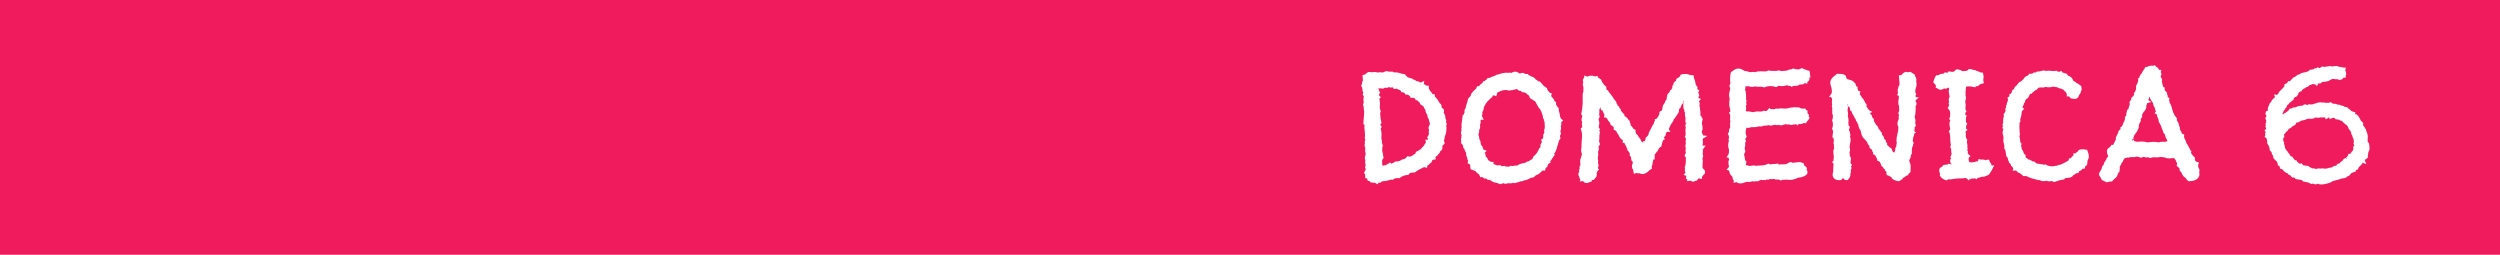
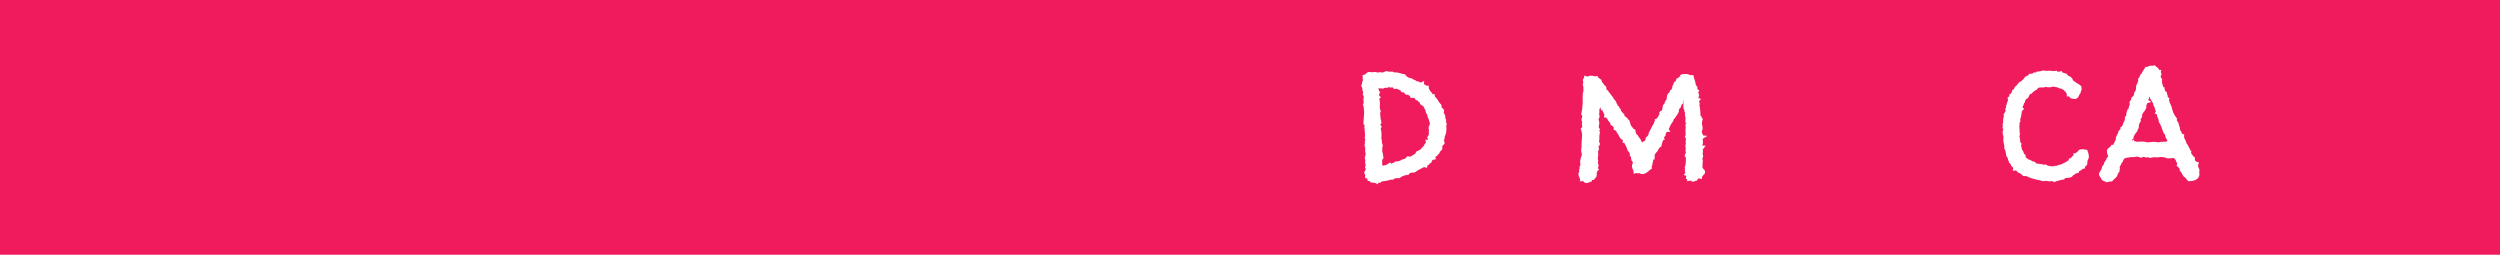
<svg xmlns="http://www.w3.org/2000/svg" id="Livello_2" viewBox="0 0 638 65">
  <defs>
    <style>      .cls-1 {        fill: #fff;      }      .cls-2 {        fill: #f01b5d;      }    </style>
  </defs>
  <g id="Livello_1-2" data-name="Livello_1">
    <g>
      <rect class="cls-2" width="638" height="65" />
      <path class="cls-1" d="M369.01,31.25l-.02-.08c.05-.12.08-.26.08-.42v-.19l-.12-.14s-.09-.13-.08-.3c.02-.35-.06-.68-.22-.97-.05-.11-.12-.23-.2-.37-.02-.03-.03-.05-.04-.05.07-.13.11-.28.11-.43,0-.25-.1-.47-.29-.62-.09-.07-.18-.12-.28-.17l-.05-.12c.02-.21-.01-.42-.09-.62l-.04-.11-.09-.08c-.22-.2-.4-.43-.52-.67-.17-.33-.39-.66-.73-1.02-.09-.07-.16-.14-.21-.21,0,0-.04-.05-.05-.18l-.09-.52-.43.09s-.03-.02-.05-.03c-.08-.19-.18-.35-.32-.5-.12-.13-.24-.25-.36-.38-.08-.22-.17-.4-.27-.52,0,0-.03-.07-.03-.28v-.5h-.5c-.11,0-.16-.02-.16,0-.11-.14-.29-.3-.6-.37l.1-.85-.83.42s-.03.02-.05.02c-.02,0-.05-.02-.09-.04-.4-.25-.7-.34-.9-.29,0,0-.02,0-.07-.03-.14-.15-.34-.26-.62-.36-.18-.06-.37-.16-.58-.31l-.11-.08h-.13c-.6-.07-1.06-.35-1.42-.85l-.13-.18-.22-.02c-.2-.02-.39-.06-.59-.12l-.67-.19c-.25-.07-.5-.12-.75-.14-.18-.02-.37-.02-.57,0-.22-.19-.5-.25-.78-.17-.02,0-.16.04-.68-.06-.06,0-.12,0-.18.02l-.15-.15-.28.08c-.2.06-.4.14-.61.24-.22.11-.43.07-.48.06-.21-.06-.41-.12-.82.02-.15,0-.28-.02-.39-.05-.34-.1-.69-.15-1.05-.02-.14,0-.28,0-.4-.03-.17-.03-.36-.04-.56-.04h-.12l-.11.05c-.32.16-.55.34-.71.56,0,0-.06.07-.26.1l-.41.07v.42c0,.18.01.35.04.53.02.12.03.24.03.36,0,.08-.02.16-.06.23-.13.23-.2.49-.2.77,0,.05,0,.1,0,.15l-.23.14.2.41c.09.19.14.37.15.56.01.34.1.65.22.88-.03.1-.06.22-.08.36l-.05.23.15.18c.1.12.12.18.12.18.01.05.02.11.01.14,0,.07-.02.14-.04.2-.04.13-.06.29-.06.49,0,.33.03.59.09.76,0,0,0,.09-.11.32l-.12.36.2.25c-.02.2,0,.48.05.76,0,.17.02.32.05.45.01.06.02.13.02.21,0,.47-.02.95-.07,1.41-.05.49-.09.99-.11,1.49v.29s.23.16.23.16c.04.03.06.04.06.13,0,.08,0,.15-.02.21-.04.17-.05.36-.01.49.03.36.06.69.1,1.01.03.29.05.59.05.89,0,.06,0,.09,0,.1-.04.13-.06.26-.06.42,0,.21.05.4.14.63-.13.18-.2.44-.09.72l-.07.37c-.07.35,0,.59.12.75l-.02.13c0,.14.02.25.05.36,0,.05,0,.17-.05.46,0,.19.04.38.12.55.02.05.03.1.03.15,0,.14-.03.28-.08.42-.09.25-.14.51-.14.77,0,.16.05.32.14.45-.04.11-.06.23-.06.36,0,.35.04.65.12.89,0,.03.03.14-.08.4l-.09.21.1.2c.03.06.07.12.12.21-.01.05-.04.12-.09.23-.11.22-.18.4-.24.53l-.12.3.23.23s.04.06.04.09l.04.99.46.04s.04.06.06.19l.15.49.41-.05.23.35.2.04c.26.06.51.09.76.09.12,0,.26.04.41.12l.5.28.16-.4h.52l.15-.17c.09-.11.24-.17.45-.21.32-.06.72-.03.92-.11.37-.06.67-.14.9-.24.07-.03.23-.08.58-.05l.23.02.16-.16c.06-.06.12-.1.17-.11.11-.03.22-.07.33-.12.16.02.33,0,.5-.05.08-.03.13-.01.16,0l.25.08.21-.16c.55-.42,1.18-.65,1.93-.72l.24-.02.13-.2c.12-.18.26-.29.44-.32.28-.05.56-.08.85-.08h.17l.14-.11c.21-.16.42-.31.66-.45.24-.14.47-.27.71-.39.06-.03.1-.05.12-.05.14-.03.28-.12.37-.22,0,0,.07-.05.29-.1.16-.04.23-.02.23-.02,0,0,0,0,0,0l.63.14.06-.56c.1-.04.21-.11.33-.19l.16-.13.04-.13c.13-.06.26-.14.39-.25l.14-.11.04-.18c.01-.06.03-.12.06-.17.05-.08.09-.15.14-.23.07-.05.11-.07.12-.07.02,0,.09-.03.24-.06l.52-.09-.11-.51s0-.03,0-.04c.03-.05.06-.09.08-.14.29-.13.54-.3.61-.59.07-.04.13-.08.18-.11.08-.06.21-.19.23-.42.07-.07.12-.14.15-.21l.06-.13c.23-.08.45-.3.45-.69s.03-.57.05-.64c0,0,.04-.1.3-.29l.21-.15v-.25c0-.1,0-.37-.18-.57.01-.03.03-.06.05-.11.15-.28.2-.58.16-.88.03-.06.07-.14.1-.22.07-.17.13-.34.19-.54.05-.19.1-.38.12-.56.01-.07.04-.23,0-.41.08-.19.06-.38.04-.47,0-.21,0-.41-.02-.59,0-.1.01-.21.06-.34l.06-.17-.06-.17c-.03-.08-.07-.16-.11-.23ZM364.67,33.09c-.05.32-.05.66-.02,1.01.02.25-.04.43-.21.6l-.24.35.21.34c-.05.11-.08.22-.11.33l-.54-.11.13.78s-.05.08-.2.24l-.11.16c-.12.28-.28.51-.47.68-.22.2-.42.43-.61.69-.13.02-.23.07-.3.12-.09.06-.17.12-.24.17l-.08.07-.28.05-.15.15c-.14.14-.23.31-.26.5-.13.06-.26.14-.38.22-.17.12-.33.23-.5.34-.13.08-.27.14-.41.18-.11.03-.24.02-.4-.03l-.29-.09-.42.42c-.06.06-.12.14-.18.22-.09.04-.18.07-.26.09-.2.04-.41.1-.68.21-.06.03-.16.09-.27.17-.04.03-.07.05-.09.06-.13.03-.33.08-.58.16-.21.06-.29.06-.28.07l-.22-.09-.21.12c-.14.08-.26.17-.36.25-.12.02-.24.07-.36.13-.09.05-.19.1-.29.14l-.2-.34-.43.26c-.12.07-.24.14-.37.21-.11.06-.23.14-.33.23h0c-.21,0-.4.03-.59.09-.06.02-.12.04-.18.06-.02-.02-.04-.05-.06-.07s-.05-.05-.09-.11c-.02-.25-.03-.45-.03-.62v-.72c.11-.08.22-.2.3-.39l.05-.13-.02-.14c-.03-.15-.07-.38-.14-.71,0-.24-.05-.46-.13-.66-.04-.08-.05-.19-.05-.33s0-.27.02-.41c0-.12,0-.23-.01-.34.15-.27.16-.59.03-.91-.07-.17-.11-.32-.11-.45v-.37c0-.18-.05-.35-.15-.5,0-.33.01-.65.04-.97.03-.43-.01-.88-.12-1.32l-.04-.11s-.02-.06-.04-.12c0-.02,0-.03-.01-.05.06-.09.12-.19.15-.3l.1-.29-.22-.22s-.04-.05-.07-.21c-.01-.07-.02-.13-.03-.19l.24-.15v-.28c0-.18-.04-.34-.11-.56l-.03-.16c-.02-.06-.03-.17-.05-.33l-.07-.65c-.02-.21-.04-.41-.05-.59,0-.1.02-.23.09-.37l.09-.2-.09-.2c-.16-.36-.22-.79-.16-1.26.06-.59.01-1.15-.15-1.68,0,0,0,0,0,0,.02-.02.04-.04.06-.06l.35-.35-.35-.35s-.04-.05-.06-.06c0-.11-.02-.22-.07-.33l.02-.03c.03-.06.06-.11.1-.17l.16-.24-.13-.26c-.05-.09-.1-.2-.16-.34-.05-.11-.09-.22-.12-.34-.01-.05-.02-.11-.03-.17.34.02.68,0,1.03.07l.15.03.14-.06c.18-.08.34-.15.44-.21,0,0,.03,0,.12.03l.18.03c.22,0,.45-.08.65-.21,0,0,.06,0,.19.07l.11.06h.13c.11,0,.21,0,.3-.03.03,0,.07,0,.11,0,.08,0,.15,0,.13-.01,0,0,.04.03.11.15l.19.3.34-.08c.21-.05.31-.04.34-.03.07.01.14.04.18.06.12.08.25.14.38.2.09.04.2.08.32.11.06.08.13.14.2.18l.05.31.38.04c.21.02.31.07.37.1.09.06.18.16.26.3l.11.18.21.04c.15.03.28.03.38,0,.12.08.23.15.35.2.03.06.07.11.12.16.06.06.12.1.21.15v.31h.91c.11.1.22.18.33.25l.08.31.32.06c.16.03.21.07.22.08.12.2.29.36.51.49.02.05.04.12.06.21l.03.13.1.1c.17.17.35.29.54.38.07.03.14.07.21.11.04.13.1.26.15.38.08.17.18.32.31.46.03.24.08.46.15.67.08.25.21.49.39.7,0,.16.03.31.06.46.05.22.14.41.29.58.04.25.1.5.19.74.08.2.12.41.12.62,0,0,0,.02-.03.07-.07.13-.13.25-.19.37-.08.17-.12.35-.12.52,0,.15.04.28.11.41Z" />
-       <path class="cls-1" d="M398.3,30.25c-.02-.09-.04-.19-.07-.29-.03-.08-.06-.16-.12-.24,0-.35-.06-.71-.18-1.06-.1-.29-.16-.58-.16-.87v-.26l-.21-.15c-.09-.06-.14-.13-.17-.21-.07-.2-.18-.38-.31-.54,0-.06.01-.13.02-.24l.03-.28-.22-.17c-.14-.11-.19-.21-.21-.17-.03-.23-.16-.46-.42-.76-.09-.09-.17-.17-.23-.25-.05-.05-.09-.11-.14-.17-.01-.06-.03-.11-.04-.16,0-.04.02-.08.03-.13l.13-.44-.44-.15s-.04-.02-.14-.11c-.1-.09-.2-.2-.29-.32-.1-.13-.19-.26-.27-.4-.05-.08-.06-.1-.06-.1v-.26l-.24-.15c-.29-.17-.54-.38-.76-.6-.23-.23-.45-.48-.66-.76l-.21-.25-.24.05c-.05-.03-.11-.06-.17-.08-.1-.12-.21-.21-.34-.28-.07-.03-.15-.08-.23-.13l-.27-.3c-.15-.15-.28-.26-.38-.32-.16-.11-.35-.14-.47-.15-.21-.17-.43-.29-.67-.34-.05-.01-.1-.08-.13-.12l-.15-.21h-.67c-.4-.37-.78-.31-.98-.22-.13.05-.28.08-.52.08-.06-.04-.11-.08-.17-.12-.08-.06-.17-.12-.29-.19-.37-.21-.96-.19-1.43.1-.12.07-.17.09-.16.11-.09-.07-.33-.19-.64-.05-.33-.06-.81-.04-1.26.02-.27.04-.52.09-.77.16-.21.06-.38.12-.52.19-.25.02-.48.08-.68.18-.16.08-.32.17-.5.28-.33.05-.63.16-.88.33-.12.09-.29.13-.51.13h-.27l-.15.22c-.05.07-.09.14-.13.21-.2.08-.35.19-.46.33,0,0-.04.04-.18.07l-.25.06-.1.24c-.07.18-.13.24-.12.24-.25.09-.52.32-.83.73,0,0-.04.02-.15.02h-.31l-.14.28c-.06.12-.11.23-.15.35,0,.01,0,.02-.01.03-.14.07-.27.19-.36.33l-.1.09c-.23.14-.38.3-.42.45,0,0-.04.07-.23.26l-.1.1-.03.14c-.08.38-.17.48-.18.49l-.62.68-.02.14c-.07.39-.17.77-.31,1.14-.14.38-.25.78-.3,1.18-.11.13-.19.25-.24.38-.07.18-.06.38.01.6-.01.02-.02.04-.04.05-.1.13-.19.34-.16.64-.01.03-.02.07-.04.1l-.21-.3-.26,1.88h0s-.06.5-.06.5c-.05.36-.05.72,0,1.08-.12.26-.08.49-.04.61,0,.03.02.06.02.09-.05.12-.09.19-.09.22-.04.1-.05.22-.05.48l.02.17.07.12s.03.05.06.2c-.06.16-.08.3-.06.44,0,.03.01.07.02.11-.05.1-.08.2-.09.31-.01.12-.02.25-.02.4l.03.34.11.05-.19.32.28.28c.21.21.32.47.34.79v.19s.15.13.15.13c.05.05.09.1.12.14.02.03.04.06.06.09,0,.31.12.5.23.62.03.03.08.09.11.13,0,.02.04.13.06.45.01.33.11.67.28,1.02,0,.16.04.29.08.42.04.12.09.22.16.38,0,0,0,.04-.03.14l-.14.42.41.19c.08.04.13.06.16.08.03.13.08.27.16.43-.03.21-.01.42.04.62l.07.24.24.09c.19.07.38.15.57.22.13.05.26.11.4.16.09.16.2.29.33.38l.33.26c.09.07.17.15.25.23.04.04.1.13.17.31l.15.39.41-.07s.05,0,.07-.01c.11.1.25.2.42.31l.18.12.21-.05s.08-.02.11-.03c.04.01.08.03.13.05.1.19.33.39.79.33.07.04.15.06.22.08.25.22.53.38.85.5.3.11.62.18.94.22.11.07.22.12.33.16.13.04.27.08.41.11l.18.04.16-.09c.27-.15.35-.18.42-.16.13.06.3.11.57.14l.15.02.14-.07c.09-.05.18-.07.28-.08.14,0,.27-.01.41,0,.18.01.37.01.56,0,.16-.01.33-.06.51-.13.08.04.14.07.21.08.17.04.32.01.84-.2.23-.03.38-.07.5-.13.06-.03.12-.07.19-.12.04,0,.08,0,.12,0h.36l.11-.05c.2-.1.41-.17.63-.22.3-.06.6-.16.91-.31.22-.12.41-.22.57-.31.07-.04.21-.08.45-.08h.18l.61-.51c.1-.09.21-.14.39-.19.26-.1.52-.28.77-.52l.46-.46c.07-.03.13-.07.2-.11.04,0,.08,0,.13.01l.43.04.1-.42c.05-.2.09-.3.11-.33,0,0,.03-.03.12-.07l.26-.11.04-.28c.02-.12.04-.17.04-.17.07-.09.12-.2.16-.33l.62-.4-.15-.29c.21-.19.38-.42.51-.68.12-.23.26-.45.42-.65l.27-.35-.23-.23s.02-.01.03-.02l.15-.15c.22-.35.4-.74.53-1.14l.03-.15s0-.06.05-.21l.35-1.13c.05-.17.09-.33.12-.47.06-.1.12-.19.16-.28.01-.03.05-.09.11-.18l.15-.2-.06-.24c-.06-.23-.08-.34-.09-.41.13-.13.21-.32.25-.61l.02-.17-.09-.15c-.07-.12-.07-.17-.07-.17,0-.09.03-.17.06-.25.07-.17.11-.35.13-.55.01-.17-.01-.35-.08-.55.09-.17.14-.33.15-.48.01-.14,0-.31-.03-.51.03-.05.06-.08.09-.11l.4-.4-.44-.35c-.12-.09-.16-.14-.17-.15ZM394.07,33.41c.06.31.04.41.04.41,0,0-.02.11-.2.4l-.07.12v.14c0,.26,0,.51-.02.73,0,.08-.12.17-.2.22l-.34.22.15.38c.04.11.06.18.07.22-.1.14-.2.33-.32.58l-.06.12v.13c.03.17.02.36-.03.58l-.26.14-.08.2c-.14.34-.3.66-.49.95-.18.28-.47.6-.86.94l-.09.08-.04.11c-.05.12-.1.23-.14.33-.03.06-.06.13-.08.19l-.39.19c-.17.09-.34.2-.49.33-.37.07-.67.21-.91.42l-.99.21c-.42.09-.78.26-1.09.51-.17,0-.36-.01-.54,0-.22.01-.42.06-.62.14-.48-.2-.79,0-.94.16h-.06c-.12-.04-.25-.06-.38-.06-.17,0-.31.01-.43.03,0,0,0,0,0,0l-.15-.18h-.23c-.19,0-.35.02-.49.05-.05.01-.1.03-.15.04-.02-.02-.05-.06-.09-.1l-.19-.22-.29.05c-.32.06-.57.05-.74-.02-.19-.08-.45-.18-.76-.3l.05-.54h-.55s-.1,0-.16,0h0c-.2-.21-.4-.3-.56-.33-.09-.09-.15-.19-.18-.29-.06-.21-.2-.49-.54-.72-.02-.21-.06-.43-.12-.64l-.07-.22-.14-.07.56-.56-.73-.27s-.09-.03-.12-.05c0-.16-.08-.31-.16-.43,0-.2-.08-.39-.23-.54-.07-.07-.13-.14-.21-.24,0,0-.08-.1-.09-.42-.02-.4-.14-.76-.38-1.09,0-.03,0-.07,0-.1.02-.19,0-.39-.07-.54-.05-.16-.09-.28-.13-.37,0-.03,0-.09.02-.17.08-.16.14-.37.17-.64v-.06s0-.06,0-.06c-.03-.26,0-.45.12-.59l.11-.14v-.17c0-.16,0-.32.02-.49.01-.16,0-.31-.02-.46,0-.02.01-.03.02-.05l.14-.14v-.21c0-.16-.02-.3-.05-.43.06-.09.1-.18.12-.26h.72l-.37-.73c-.1-.2-.12-.27-.13-.24.02-.05.04-.1.07-.16.09-.19.1-.42.06-.79.02-.06.05-.12.09-.17.17-.27.26-.55.28-.85,0-.12.02-.23.04-.34.11-.1.19-.24.24-.39.1-.15.16-.3.2-.44.08-.09.15-.17.21-.23.11-.11.21-.25.29-.43.25-.13.45-.31.6-.53.09-.13.21-.24.37-.33l.16-.09.14-.34c.11-.06.21-.12.28-.2h0s.08.03.13.05l.53.22.15-.55c.09-.31.15-.41.18-.47.06-.03.13-.05.21-.06.15-.03.3-.11.44-.23.23,0,.44-.08.64-.22.17,0,.34,0,.5-.04.22-.05.47-.07.64,0,.29.12.63.18,1,.01.19.04.35.02.47-.02.1-.03.19-.07.28-.12.27.02.49-.05.64-.15.04,0,.08.01.12.02,0,0,.1.04.32.26l.13.09c.19.1.38.13.53.11.08.1.18.19.31.27l.3.13.21-.09c.16.14.35.23.58.28.02.01.04.03.05.04l.12.17c.11.11.23.19.38.26.08.17.19.32.33.46v.21l.15.15c.15.15.35.26.59.34.09.12.21.22.36.29.08.04.16.08.25.12.04.07.09.13.13.18.04.04.07.1.13.21.04.06.11.2.2.41.07.15.15.31.28.43.05.19.15.36.29.5.1.1.21.22.34.37.02.06.03.12.05.17.03.11.09.24.21.35.06.29.15.56.26.81.1.21.14.43.14.68v.15l.08.12c.05.08.11.15.16.22l-.02.14c0,.2.07.38.19.51,0,.34.02.72.06,1.15.03.34,0,.62-.12.83l-.07.15.03.16ZM398.3,30.26s0,0,0,0h0s0,0,0,0Z" />
      <path class="cls-1" d="M435.57,34.67l-.99-.12c.03-.2-.05-.42-.27-.58.03-.09.04-.18.04-.28,0-.08-.01-.16-.04-.26.07-.08.12-.18.16-.29l.03-.13c.03-.42-.02-.85-.13-1.26-.07-.27-.06-.56.04-.89l.19-.64h-.32c.03-.11.02-.24-.02-.36l-.05-.17-.25-.17c0-.28,0-.55-.02-.83-.01-.32-.06-.72-.13-1.13,0-.18-.04-.37-.11-.56-.02-.05-.04-.09-.04-.09.02-.05.04-.09.05-.12l.05-.11v-.12c0-.26-.06-.51-.18-.73,0,0,.01,0,.02-.01l.5-.57-.62-.21c0-.09-.02-.17-.04-.25l.22-.32-.05-.21c-.06-.23-.14-.45-.21-.73l.26-.49-.42-.2c-.02-.07-.05-.13-.08-.2l.04-.43-.14-.16c-.29-.34-.32-.5-.33-.55-.03-.25-.09-.57-.21-.99-.05-.16-.11-.32-.18-.48-.04-.1-.08-.23-.09-.39l-.05-.44h-.44c-.27,0-.5-.05-.7-.14-.35-.17-.73-.22-1.05-.16h-.35c-.17,0-.35.04-.54.11l-.32.12v.37c-.28.08-.44.24-.53.39-.01.02-.06.05-.12.06l-.25.06-.1.24c-.03.07-.08.19-.09.34-.08.05-.14.11-.2.18-.03.03-.08.08-.17.14l-.12.07-.06.13c-.09.18-.11.34-.1.46-.02.03-.05.06-.1.11l-.11.11-.03.15c-.03.14-.05.25-.06.34,0,.06-.01.13-.01.2-.12.13-.2.28-.23.44l-.3.07-.07.3c-.03.12-.07.21-.13.26-.16.15-.32.32-.46.53l-.14.28.06.14c-.06.09-.11.2-.14.31v.12c-.01.12,0,.23.04.31-.16.18-.29.38-.39.58-.11.22-.22.47-.3.71-.14.08-.29.24-.36.58-.02.25-.06.5-.12.75-.03.15-.09.28-.17.42-.24,0-.38.13-.44.19-.09.1-.18.28-.13.54v.15c-.07.08-.12.17-.17.25-.06.11-.1.22-.11.33-.16.13-.27.3-.35.5,0,.01-.01.04-.11.06l-.45.14.05.42c-.12.11-.25.3-.25.61-.24.33-.44.68-.6,1.05-.17.38-.4.83-.68,1.33l-.06.1v.12c-.02.34-.21.64-.59.92l-.18.13-.02.22c-.02.21-.07.4-.14.56-.01.03-.04.08-.19.11l-.38.11-.03.29-.26-.22c-.09-.08-.11-.13-.11-.16-.05-.23-.16-.44-.29-.61-.17-.22-.3-.38-.33-.41-.05-.07-.09-.14-.13-.22-.07-.17-.16-.29-.25-.39-.08-.08-.17-.14-.28-.19,0-.18-.05-.37-.17-.54-.05-.08-.05-.12-.04-.14l.05-.37-.34-.16c-.17-.08-.29-.18-.36-.32-.13-.25-.3-.46-.51-.63-.08-.37-.2-.76-.35-1.18l-.1-.24-.2-.07c-.06-.16-.16-.3-.3-.44-.2-.2-.43-.38-.68-.52-.03-.02-.04-.02-.03-.12l.02-.24-.35-.35c-.09-.08-.17-.18-.26-.29-.1-.13-.2-.24-.29-.35h-.01c0-.27-.06-.56-.37-.66-.02-.09-.04-.17-.06-.24l-.06-.23-.24-.08s-.03-.02-.12-.09v-.1c-.01-.2-.12-.34-.26-.47,0-.16-.04-.32-.13-.44-.09-.16-.21-.29-.34-.41l-.07-.14c-.07-.1-.16-.19-.26-.25-.02-.17-.08-.39-.28-.51-.02-.02-.05-.05-.08-.09-.09-.11-.2-.26-.32-.46-.15-.23-.3-.41-.49-.57-.02-.09-.06-.19-.13-.3l-.07-.08c-.09-.09-.19-.14-.27-.18-.02-.03-.05-.07-.1-.13-.06-.09-.06-.13-.06-.14-.01-.08-.01-.18-.01-.31v-.21l-.15-.15c-.1-.09-.21-.17-.26-.17-.13-.21-.31-.46-.54-.73-.15-.18-.24-.36-.28-.54l-.04-.21-.18-.12c-.07-.05-.22-.15-.44-.32-.15-.11-.22-.18-.22-.16l-.13-.38-.43.09c-.15.03-.28.03-.39-.01-.55-.21-1.21-.19-1.73.08-.05.03-.08.04-.17-.01l-.63-.26-.11.65s-.06.06-.09.08c-.1.1-.22.3-.18.62,0,.09.04.23.09.42-.05.13-.08.25-.1.37-.02.17,0,.34.03.49.03.13.08.25.11.3,0,0,.01.07,0,.27v.05s0,.06,0,.06c.01.12.01.17.01.18-.07.17-.06.35.02.54-.01.02-.03.05-.04.07-.1.2-.15.37-.14.46-.05.45-.07.91-.04,1.37.02.41.02.82,0,1.22-.05.86-.16,1.71-.33,2.53l-.09.24.25.19c0,.1.03.2.06.3-.1.32-.17.63-.19.92v.08s.01.08.01.08c.04.15.1.29.17.39-.1.25-.12.52-.06.79.04.19.06.37.07.45,0,.02,0,.04,0,.06-.05.04-.11.1-.18.17l-.22.22.1.29c.2.58.29,1.13.25,1.64-.04.58-.08,1.19-.13,1.87v.58c0,.17-.01.34-.03.51l-.02.14c-.08.19-.08.44,0,.93.03.13.08.25.13.44,0,.28-.06.56-.18.84-.17.41-.26.82-.26,1.24,0,.12.03.24.08.35,0,0,0,.02-.01.03l-.03.18c0,.1.01.2.03.31-.02.04-.05.1-.13.21l-.09.13v.16c0,.12.01.23.04.33-.17.2-.18.43-.13.6.01.04.02.09.02.14,0,.04,0,.12-.08.22-.28.41-.09.92.12,1.3.01.15.06.35.21.5l.03.03-.16.49.76-.07s.04,0,.06,0c.03,0,.05,0,.05,0,.2.31.52.49.88.49.24,0,.47-.07.7-.21.08-.05.16-.08.22-.1l.38-.07.03-.38s0-.01,0-.02c.07,0,.15,0,.24,0h.21l.15-.15c.17-.17.33-.37.49-.59.19-.28.23-.6.13-.91.06-.13.11-.27.15-.42.03-.11.08-.21.16-.31l.34-.3-.33-.32c.09-.23.14-.44.18-.7,0-.21-.05-.41-.14-.56,0,0-.02-.09.02-.36.04-.22.03-.43-.03-.65-.03-.11-.04-.22-.04-.28.02-.25.06-.5.1-.75.05-.29.03-.58-.06-.88l.08-.18c.2-.37.21-.76.04-1.12,0,0,.02-.1.21-.29l.11-.17c.1-.26.05-.46,0-.57-.04-.08-.1-.15-.17-.21,0-.03,0-.07.02-.1.03-.15.05-.3.04-.4.03-.22.04-.46.02-.72-.01-.19,0-.37.02-.54l.09-.38.03-.16c0-.23-.06-.45-.16-.61l.22-.32-.26-.29c-.06-.07-.12-.18-.07-.42.08-.38.12-.73.12-1.03,0-.15-.04-.3-.11-.45-.02-.04-.04-.09-.06-.25.01-.07.01-.15,0-.22.12-.11.24-.3.24-.6v-.24l-.12-.1s0-.12.02-.24c.07-.4.08-.8.03-1.13,0-.03.01-.07.04-.11.11-.18.17-.37.18-.57,0,0,.02,0,.02,0l.23.77.32.05c.03.11.07.22.11.32.04.1.1.19.18.28.03.22.12.4.23.48,0,0,0,.04-.01.15l-.12.6h.49s.09.07.14.12c.09.08.16.14.2.18.13.34.32.63.58.88.14.14.23.29.26.48l.04.23.58.35s.07.05.1.08c.03.15.09.26.15.35,0,0,0,0,0,.01l-.1.39.36.18c.16.08.29.17.39.26.02.01.06.06.08.21l.02.17.12.12c.15.15.27.32.34.49.11.27.26.53.42.75.17.24.39.41.65.51,0,.03,0,.07,0,.13l-.03.62.41-.06c.03.06.05.12.08.18s.08.17.17.33c.08.15.17.32.25.49.08.17.15.34.21.5.04.1.06.17.06.17v.21l.15.15c.17.17.3.34.4.52.08.14.1.3.09.5l-.02.28.23.17s.08.08.09.17c.02.23.05.44.08.64l.03.19.15.13c.08.06.13.14.16.24.04.12.05.23.05.36-.14.16-.21.37-.21.54-.04.38.04.72.21,1.02.09.15.14.31.16.49l.1.66.61-.24c.28.1.57.14.82.06.29.18.58.25.87.22.29-.03.58-.13.85-.29.25-.14.48-.33.69-.54.16-.16.32-.29.49-.39l.31-.19-.09-.35c-.02-.08,0-.2.08-.35.14-.3.17-.56.14-.77.08-.13.13-.29.15-.51,0-.11.01-.2.01-.29,0,0,0-.01.01-.02h.36v-.5c0-.16,0-.35.02-.55,0-.12.03-.23.06-.33l.31-.31.04-.11c.02-.05.03-.1.04-.15.02,0,.04-.02.06-.03l.2-.09.07-.21s.08-.19.33-.56c.19-.28.29-.35.29-.35h0l.3-.1.04-.31c.02-.18.06-.24.06-.24.12-.18.14-.4.12-.6.18-.2.24-.41.26-.58l.41-.09-.21-.52s.02-.06.03-.1c.21-.14.36-.35.41-.61.02-.12.04-.24.03-.35.04-.04.07-.08.1-.12l.15-.22s.03-.05.05-.07l.86.05-.43-.75c.12-.14.25-.36.28-.66.13-.11.2-.25.24-.39.01-.05.02-.1.03-.14.11-.1.22-.23.33-.4.16-.25.26-.44.31-.55.05-.1.08-.21.09-.34.15-.1.3-.27.51-.62.02-.04.06-.1.13-.2l.27-.38c.12-.16.21-.31.28-.46.1-.2.15-.36.15-.52,0-.08,0-.16-.03-.19l.13-.33c.15-.07.26-.19.37-.41l.17-.57c.17-.13.3-.28.39-.46l.08-.16-.04-.17c-.02-.1-.02-.16-.03-.16.04-.07.07-.14.09-.22.05.24.06.48.01.74-.07.43-.06.86.03,1.32.06.24.13.41.22.53,0,.03,0,.08,0,.16l-.02.18.1.15c.04.05.07.1.11.15-.1.35-.08.7.05,1.03.04.1.09.35,0,.9-.05.25,0,.49.12.7l.42-.27-.41.37c-.06.13-.1.27-.11.43-.03.19,0,.37.09.53,0,.04-.02.12-.05.25-.06.33-.06.71,0,1.19.05.41-.01.59-.05.67l-.17.36.27.27c.02.08.03.16.03.25,0,.09,0,.18-.03.27-.03.15-.05.31-.05.47,0,.13.02.26.06.38,0,.01.01.04,0,.1-.07.13-.1.28-.11.43-.03.21,0,.43.09.63,0,0,.02.11-.05.46-.04.26,0,.52.09.75.01.03.02.06.02.08-.17.11-.3.31-.3.62v.27l.22.15s.03.02.04.03v.95c0,.32-.04.69-.12,1.18-.13.15-.22.38-.08.76-.04.1-.05.2-.05.24-.04.28.01.56.14.83l-.46.53.67.25c0,.09,0,.18-.02.27l-.06.57h.36l-.09.53.71-.13c.08-.01.14-.02.17-.02.16.13.37.21.65.25l.17.02.15-.08c.12-.07.29-.13.48-.17l.2-.04.12-.17c.13-.19.21-.31.26-.37.04.02.18,0,.38.03l.54.13v-.57c.05-.06.1-.12.15-.17.1-.1.18-.21.24-.33.01-.02.02-.04.03-.07.11-.04.2-.11.26-.21.05-.08.13-.23.09-.44.02-.21-.04-.49-.39-.79h0c-.18-.16-.21-.23-.21-.23l-.04-.1h.02c-.01-.13-.02-.26-.02-.41s0-.29.02-.42c.01-.17.02-.28.02-.34,0-.05,0-.11.01-.17.02-.11.02-.21.02-.24.04-.27,0-.52-.12-.75.09-.1.15-.22.18-.35.04-.18.04-.36,0-.54-.03-.1-.06-.2-.1-.31,0-.01,0-.03-.01-.04.08-.16.1-.37.1-.68,0-.13-.03-.24-.09-.34.07-.08.14-.16.21-.25l.56-.77-.82-.02s0-.03-.01-.04c.16-.41.19-.87.08-1.36.05-.11.07-.24.06-.39l1.11-.67Z" />
-       <path class="cls-1" d="M461.98,19.24c-.04-.11-.06-.22-.07-.33-.01-.16-.03-.32-.06-.48l-.06-.37-.37-.05c-.15-.02-.2-.05-.22-.07-.16-.12-.35-.18-.59-.19-.1-.09-.22-.15-.35-.19-.07-.02-.14-.04-.2-.07l-.24-.12-.23.13c-.27.15-.53.24-.83.21-.33,0-.65-.07-.94-.17l-.23-.08-.21.13c-.12.08-.28.12-.46.13-.37.02-.63.14-.81.28-.23,0-.47.04-.72.08-.25.04-.5.06-.82.06-.35-.2-.86-.16-1.25-.04-.01,0-.15.04-.65-.02h-.67c-.19,0-.37-.02-.56-.06l-.17-.04-.16.08c-.11.05-.21.11-.37.17-.46,0-.94-.01-1.42-.04-.49-.02-.97.06-1.42.24-.21-.09-.44-.11-.67-.06-.37.07-.74.08-1.05-.07-.28-.13-.59-.18-.92-.16-.03-.02-.06-.04-.11-.08-.16-.12-.34-.22-.53-.31-.19-.09-.36-.15-.52-.2-.2-.05-.43-.06-.67-.04-.16,0-.34.06-.64.2-.31.15-.49.28-.57.41-.17.06-.3.14-.4.25l-.11.11-.03.16c-.08.44-.13.91-.16,1.4-.02.43,0,.84.1,1.24-.13.19-.22.4-.24.62l-.02.16.07.14c.13.25.15.5.06.78-.15.46-.23.9-.23,1.33,0,.2.03.41.1.6.03.1.05.2.05.29,0,.13-.01.27-.04.39-.04.2-.07.42-.07.65,0,.08.01.15.03.23l-.03.18c0,.19.03.41.09.65l.15.64c.04.18.05.33.03.54l-.36.29.25.38c.05.08.08.16.08.26.01.17.01.33,0,.49-.01.2-.02.39-.02.59,0,.18.03.35.09.51-.11.3-.14.61-.09.94.03.21.05.41.04.59-.2.26-.31.58-.31.92,0,.18-.04.31-.12.42l-.2.27.17.29s.07.14.1.33c.03.17.05.31.06.4-.07.1-.19.35-.05.69,0,.16-.03.31-.07.46-.07.26-.11.55-.11.84,0,.26.05.52.14.77.05.14.08.28.08.42,0,.19-.01.41-.04.66-.02.25-.08.36-.1.4l-.52.78h.51c.02.17.08.32.18.44,0,.06-.02.12-.04.17-.09.2-.14.41-.14.63,0,.28.04.61.12.97.05.21-.02.28-.05.31l-.58.63.63.16c.01.11.05.24.13.37l.05.08c0,.12.04.26.11.44.11.21.26.4.45.55.07.06.13.14.17.24l.03.12c0,.19.04.37.13.54l.09.13s.06.06.1.09l-.1.6.71-.14c.07-.01.15-.02.18,0,.24.2.52.3.84.3.45,0,.87-.1,1.26-.29.23-.12.56-.14,1.07-.08.22,0,.44-.05.63-.15.05-.03.11-.04.25-.03.29.1.63.07.8-.06.14.08.35.13.66.01l.13-.08c.08-.06.16-.11.24-.14.08-.03.15-.06.23-.09.17.05.36.07.57.05.22-.03.35-.01.42,0l.2.03.17-.12s.07-.05.1-.07c.13.05.26.05.39.05h.14l.12-.08c.1-.06.26-.08.48-.06.3.03.57.02.82-.04.26.23.68.16.85.13.09,0,.19.02.29.05.14.05.27.09.38.14l.25.1.22-.16c.08-.06.11-.05.12-.05.24.05.53.04.93-.04.1,0,.2.01.29.03.68.13,1.26.02,1.83-.14.36-.1.7-.24,1.03-.42.16.02.35,0,.55-.04.25-.05.48-.12.7-.21.24-.09.46-.21.64-.35.32-.24.4-.5.39-.69.02-.14.03-.38-.16-.57l-.04-.03c.04-.15.06-.3.04-.46l-.02-.14-.09-.11c-.13-.16-.27-.3-.44-.41-.05-.04-.1-.07-.16-.11v-.42l-.26-.14c-.35-.19-.72-.29-1.08-.26-.3.01-.58.05-.85.1-.22.04-.44.07-.65.08-.17,0-.24-.04-.29-.07l-.19-.13-.23.06c-.26.07-.49.17-.7.32-.11.08-.24.13-.36.16-.29.06-.58.08-.86.05-.34-.04-.69,0-1.04.09l-.07-.3-.46.08c-.24.04-.49.06-.74.05-.28-.01-.55.03-.81.13-.11-.08-.24-.13-.38-.17l-.2-.05-.18.11c-.2.12-.44.2-.72.25-.33.06-.65.1-.97.12-.56.04-1,.01-1.29.07-.19-.07-.39-.1-.59-.09-.2.01-.39.04-.59.08-.23.05-.48.1-.72-.04l-.15-.06c-.13-.03-.26-.03-.39,0-.02-.07-.03-.15-.05-.23-.05-.21,0-.31.02-.34l.15-.31-.23-.25c-.14-.16-.22-.35-.22-.59-.01-.32-.08-.62-.19-.89.05-.14.06-.27.03-.39.15-.12.26-.31.26-.58,0-.21-.05-.4-.15-.63,0-.15.02-.28.05-.39.06-.21.1-.43.1-.65,0-.14-.02-.28-.03-.49.12-.15.18-.33.18-.51v-.21l-.15-.15s-.02-.03-.03-.08c.02-.02.04-.05.05-.07.1-.12.19-.25.25-.38l.11-.22-.1-.22c-.16-.34-.21-.72-.16-1.16.04-.33.11-.63.2-.9.09.04.2.08.31.09l.13.02.12-.04c.4-.15.84-.21,1.27-.19.5.03.98-.05,1.43-.21.19.06.42.07.68.02l.16-.06c.16-.1.37-.15.63-.13.34,0,.64-.03.92-.12.35.14.85.13,1.23-.03.14-.06.39-.07.54-.03.25.06.57.09.84-.02.47.21.85.13,1.12,0,.22-.1.45-.16.69-.16.04,0,.15,0,.36.06.21.05.42.04.6-.03.02,0,.03,0,.05,0l.03.15h.41c.18,0,.34-.05.47-.14.06,0,.15,0,.31.03.14,0,.29-.03.44-.08l.25.33.39-.39c.25.05.51.05.78-.03.18-.06.35-.14.5-.23,0,0,.03,0,.12.01l.39.1.18-.36c.04-.08.09-.15.16-.21.18-.14.33-.32.43-.54l.17-.38-.24-.19c.01-.06.03-.12.04-.19l.05-.24-.15-.18c-.1-.12-.18-.23-.23-.35-.03-.06-.04-.13-.03-.23l.04-.35-.32-.16c-.05-.03-.08-.06-.11-.11l-.16-.31-.34.04c-.49.05-.66-.03-.7-.05-.44-.28-.92-.34-1.19-.22-.04-.01-.1-.04-.17-.07l-.19-.04c-.14,0-.28.02-.42.06-.02,0-.07.02-.17.02-.37,0-.74.06-1.1.17-.61.2-1.3.13-1.73.07-.28-.04-.59,0-.96.11-.19-.09-.44-.07-.68,0-.11.03-.22.08-.35.14-.08-.03-.17-.05-.25-.06-.14-.02-.28-.02-.41,0l-.17.02-.33-.33-.35.43c-.08.09-.19.2-.33.31-.12.09-.18.09-.21.09-.45-.23-.96,0-1.03.1,0,0-.18.02-.36,0-.11-.01-.35-.03-.63-.02-.28-.04-.54,0-.78.09-.35.15-.86.04-1.33-.06-.31-.07-.62-.08-.92-.04-.05-.16-.09-.26-.09-.3.07-.14.11-.31.11-.48s-.03-.35-.09-.51c0-.02-.01-.04-.02-.05.12-.13.18-.3.18-.48,0-.13-.02-.26-.07-.41v-.1c.05-.12.07-.25.07-.38,0-.11-.02-.26-.13-.42,0-.04.02-.11.04-.2v-.12c.01-.52-.02-1.05-.11-1.62-.03-.16-.08-.32-.15-.46-.01-.03-.02-.06-.02-.11.07-.14.11-.29.11-.45,0-.1-.01-.2-.04-.31.07,0,.14,0,.21,0,.21.02.41,0,.61-.05.22.1.48.16.77.18.33.03.62-.01.88-.12.4.1.82.12,1.24.08.34-.04.65,0,.94.12l.2.08.2-.09c.35-.17.79-.26,1.28-.27.52-.02.95.06,1.33.21l.18.07.18-.07c.18-.07.32-.17.42-.3.14,0,.26.02.37.04.41.09.92.11,1.43-.07.22-.08.51-.08.55-.07.24.15.51.2.82.15l.11.28.48-.24c.11-.06.21-.07.33-.06.27.03.53.02.79-.05.17-.04.33-.12.46-.25.17,0,.34-.03.5-.08.05-.01.11-.01.18,0l.17.03.15-.09c.17-.1.3-.18.4-.26.03,0,.08,0,.15.02l.46.16.08-.51c.32-.14.5-.42.5-.77,0-.11-.02-.21-.07-.3l.36-.09-.17-.51Z" />
-       <path class="cls-1" d="M488.87,24.84c.04-.15.04-.33-.03-.56l.2-.25-.15-.29c-.04-.08-.09-.14-.14-.2.04-.1.07-.24.04-.4,0-.24.05-.47.13-.68.13-.34.2-.7.2-1.05,0-.16-.04-.32-.11-.41,0-.13.01-.26.03-.41.04-.25.02-.49-.07-.74-.07-.17-.17-.32-.3-.45l.04-.28-.22-.18c-.15-.12-.3-.22-.46-.3-.09-.05-.19-.11-.28-.18l-.1-.08-.12-.02c-.23-.05-.44,0-.61.11-.3-.15-.57-.17-.83-.05-.19.09-.36.21-.52.36-.12.12-.24.25-.44.43h-.54l.04.54c.03.35.06.71.09,1.07.03.28.04.56.02.84-.03.06-.06.13-.07.2l-.16.12v.25s-.01.07-.04.11c-.12.2-.18.44-.18.7,0,.21.02.42.07.62.02.08,0,.12-.01.15l-.22.45.44.22s.02.03.02.11c0,.29-.03.57-.08.85-.07.37-.08.73-.03,1.06.01.13.04.38.17.57,0,.04-.01.11-.02.19l-.02.16.07.14s.03.05,0,.15c-.06.21-.06.41,0,.61-.13.15-.2.33-.2.54,0,.26.08.44.18.55,0,.01-.01.03-.02.04-.12.22-.15.51-.08.86,0,.09-.04.21-.11.34-.15.28-.22.58-.22.88,0,.25.05.49.16.71.04.1.07.2.07.33,0,.52-.07,1.04-.22,1.55-.17.6-.26,1.21-.26,1.83,0,.12.02.25.06.38.02.05.02.09.02.11,0,.11-.02.22-.06.32-.07.18-.08.37-.04.55-.03.04-.05.08-.08.12-.07.13-.14.27-.2.41l-.04.59c-.09.16-.16.32-.21.5l-.18-.07c-.16-.06-.22-.15-.25-.22-.09-.21-.18-.41-.25-.6l-.07-.18-.18-.09c-.18-.09-.33-.21-.45-.35-.14-.17-.29-.31-.46-.44v-.58s-.33-.04-.33-.04c0-.1,0-.18,0-.26v-.36l-.19-.06c-.06-.11-.14-.19-.22-.25,0-.04-.02-.08-.02-.13-.02-.25-.13-.48-.31-.66-.1-.1-.2-.21-.28-.41l.07-.28-.21-.2c-.05-.05-.11-.1-.18-.14l.02-.17-.17-.17c-.1-.1-.2-.21-.28-.33-.03-.04-.12-.19-.27-.59l-.05-.13-.11-.09c-.21-.18-.37-.37-.47-.6-.1-.22-.23-.42-.38-.6.05-.14.05-.31-.04-.53l-.06-.15-.13-.09c-.07-.05-.12-.11-.16-.18-.05-.12-.09-.24-.11-.36l-.02-.17-.38-.38s-.02-.02-.03-.03c0-.06,0-.12-.02-.18l.55-.32-.78-.38s-.05-.05-.08-.09c-.08-.1-.17-.22-.26-.36-.1-.14-.19-.28-.27-.42-.04-.06-.06-.1-.09-.14v-.59l-.18-.15c-.05-.04-.1-.08-.15-.13,0-.04,0-.09-.02-.14-.04-.19-.15-.37-.33-.54-.06-.4-.35-.55-.44-.57-.1-.26-.2-.44-.31-.58-.05-.06-.12-.15-.21-.27-.02-.11-.05-.19-.05-.25l.13-.7-.44.06s-.03-.09-.05-.12c-.09-.24-.18-.42-.23-.48,0,0-.01-.05,0-.18v-.37s-.37-.13-.37-.13c-.03-.22-.09-.43-.18-.64l-.05-.12-.11-.08c-.06-.04-.1-.08-.14-.13-.09-.13-.21-.24-.34-.35l-.09-.06c-.3-.14-.61-.24-.91-.31-.17-.04-.34-.09-.51-.16-.04-.11-.1-.2-.15-.25,0,0-.04-.09-.11-.39l-.04-.17-.14-.11c-.31-.24-.67-.37-1.07-.37-.27,0-.53-.01-.79-.04l-.19-.02-.15.11c-.68.49-1.11.88-1.32,1.21-.23.37-.33.74-.3,1.11.03.3.11.64.25,1.02.1.28.15.66.15,1.14,0,.28-.06.4-.09.45l-.65.95.57-.08-.04.05.18.28c.08.12.11.23.09.35-.04.27-.06.54-.06.82,0,.13.02.26.06.38,0,.01.01.04.01.12-.05.12-.07.25-.07.39,0,.15.04.29.11.41-.03.12-.03.25-.03.37v.41c0,.08.01.16.04.24,0,.02-.01.04-.02.07l-.02.14c0,.18.04.36.14.56.03.07.05.15.05.22,0,.18-.01.36-.03.55-.02.16-.06.31-.11.44l-.09.2.09.2c.09.21.14.49.14.85s-.05.64-.14.85l-.11.25.15.23c.11.18.15.38.13.61-.04.34-.08.67-.13.98l-.05.36.27.13c.01.06.02.12.03.17.01.13.03.26.06.4.01.06.02.11.04.16-.04.09-.06.17-.07.24-.02.12-.02.24-.02.36,0,.17.05.32.15.46-.05.11-.08.23-.08.36,0,.17.04.32.11.41,0,.08-.03.17-.08.27-.16.28-.2.65-.14,1.1,0,.17.02.34.07.52.03.09.04.18.04.26,0,.07,0,.16-.02.29l-.04.47c-.01.13-.03.26-.06.38,0,.03-.01.05-.02.07l-.33.25.35.35c0,.14.03.25.06.34-.07.26-.09.54-.08.83.01.3,0,.58-.01.79-.02.14-.05.27-.08.41-.05.19-.07.38-.07.57,0,.45.21.82.6,1.07.35.23.8.31,1.37.25l.24-.03.13-.21c.06-.1.14-.16.25-.2.06-.02.11-.04.17-.05.04.13.11.24.22.33.17.14.39.19.66.16l.19-.02.13-.15c.2-.23.36-.46.47-.69.11-.23.13-.48.08-.74.06-.1.1-.22.11-.34.01-.13.02-.26.02-.41,0-.11,0-.21,0-.31l.09-.13c.13-.27.06-.48,0-.58-.01-.02-.03-.05-.05-.08,0-.04.01-.09.02-.14l.26-.26-.31-.35c-.09-.11-.12-.21-.09-.37.07-.34.1-.67.1-.97,0-.23-.1-.42-.26-.55,0-.36-.05-.69-.11-1,.1-.19.15-.38.15-.57,0-.17-.03-.34-.08-.52-.02-.08-.03-.15-.03-.23,0-.31.04-.62.12-.94.1-.4.14-.8.14-1.21l-.16-.51s0-.01,0-.02c.1-.14.13-.32.08-.53l-.06-.29h-.02s0-.08,0-.14c0-.15-.04-.38-.26-.62v-.13s0-.03,0-.05c.05-.08.08-.18.09-.29.01-.1.02-.15.03-.17l.1-.3-.33-.33c0-.18-.02-.35-.04-.53-.01-.07-.02-.26.04-.78,0-.28-.05-.55-.14-.83-.03-.1-.06-.29-.02-.62l.05-.36-.07-.03c.02-.07.02-.13.02-.2,0-.11-.02-.26-.12-.41.06-.14.08-.28.06-.41,0,0,0-.08.05-.34l.02-.1-.02-.1c-.01-.06-.03-.12-.04-.18l.3.11c.05.02.11.06.17.17.07.14.1.28.1.4l.04.39.26.08c.04.12.12.26.23.43,0,.15.04.29.13.41.08.17.18.3.28.39,0,0,.06.08.16.39l.06.13c.06.09.11.16.15.21.03.04.07.09.11.13.01.03.02.05.02.06.02.14.07.29.14.43.07.15.17.28.33.41-.01.3.11.48.24.57,0,0,.01.01.02.02-.03.19-.01.37.06.54.07.25.2.5.39.75.1.13.16.32.18.57l.04.19.07.08c-.02.14,0,.31.1.51l.09.12s.08.07.12.1l-.03.21.73.79c.13.14.25.28.35.4.05.07.1.12.14.17.02.18.07.33.16.46.08.12.16.24.25.34.05.06.1.14.15.21,0,0,.03.06.03.22v.2l.14.15c.09.1.22.17.36.22.01.02.03.06.06.12l.09.15c.02.18.08.34.23.55l.05.05s0,0,0,.01l-.05.36.32.16c.08.04.17.09.29.18.06.22.17.43.3.64.08.12.13.24.14.36l.05.36.35.07c.1.02.22.14.34.34.17.29.27.53.31.72l.03.15.1.11c.08.08.19.16.27.2,0,0,.04.05.16.28.08.12.2.24.42.4l-.06.19.25.22c.13.11.18.18.21.21-.08.16-.09.35-.02.54l.09.26.27.06c.16.04.31.1.44.19.14.09.28.17.43.24.06.16.14.29.25.4.14.14.31.26.5.34.16.08.35.14.54.18.17.04.31.07.44.1l.15.03.14-.06c.2-.08.36-.2.49-.34.02-.03.06-.05.11-.07l.24-.1.06-.25s.01-.05.01-.07c.09,0,.19-.03.28-.07l.17-.11c.1-.1.21-.2.33-.28.09-.06.19-.11.31-.15l.24-.06.08-.25c.05-.05.11-.12.15-.21.22-.09.41-.31.41-.66,0-.27,0-.57.02-.91.01-.41-.04-.78-.17-1.13-.07-.16-.13-.29-.19-.41,0-.22.04-.38.13-.51.18-.26.28-.59.28-1.01.17-.14.25-.34.25-.55v-.71c0-.21.02-.43.05-.59.02-.07.07-.18.13-.33.11-.26.15-.4.15-.53,0-.06,0-.12-.02-.18l.21-.21-.29-.52.17-1.17c0,.09-.02.11,0,.09.12-.17.19-.35.19-.53,0-.08,0-.17-.02-.26l.52-.31-.51-.34c.16-.28.16-.53.13-.71-.02-.09-.02-.19-.01-.27.21-.13.36-.38.29-.73l-.08-.19c-.06-.08-.05-.12-.05-.15.04-.22.07-.43.07-.64,0-.22-.05-.43-.14-.64-.03-.07-.05-.14-.05-.22,0-.14.02-.28.07-.42.08-.24.12-.53.12-.84.03-.28.04-.57.06-.88,0-.24,0-.48-.03-.71.23-.21.23-.53.23-.64v-.18l-.11-.14s-.08-.11-.12-.34c-.01-.07-.01-.11-.02-.11l.85-.85h-.87ZM471.59,27.07c-.02-.07-.05-.14-.08-.22-.03-.06-.04-.12-.04-.18,0-.04,0-.09,0-.13.03.04.07.08.1.11,0,0,.02.03.02.13v.29Z" />
-       <path class="cls-1" d="M508.24,42.09c-.04-.18-.12-.35-.24-.5l-.22-.3s-.05-.08-.06-.13l-.08-.4h-.41c-.21,0-.39.05-.5.13-.24-.14-.52-.2-.81-.17-.19.02-.35.01-.5-.02l-.5-.11-.1.53c-.28.01-.61.1-1.02.26-.18-.05-.39-.01-.64.08-.18-.06-.38-.07-.57-.04-.02-.08-.05-.16-.07-.24l-.14-.38c.05-.16.06-.35.04-.58l.47-.38-.46-.39c-.21-.18-.29-.38-.24-.65l.04-.25-.18-.18s-.03-.03-.05-.05c.01-.03.03-.06.05-.09l.11-.25-.09-.23s-.01-.03,0-.11c.01-.16.02-.32.02-.47,0-.17-.02-.33-.05-.49-.02-.08-.04-.16-.08-.24.04-.14.03-.29-.02-.44l.14-.18-.11-.27c-.07-.17-.16-.29-.25-.36,0,0,0-.02,0-.03.02-.15,0-.31-.09-.52.08-.17.1-.36.08-.56-.02-.14-.05-.27-.1-.39.02-.07.04-.14.05-.21l.47-.31-.41-.41c.04-.18.05-.35.02-.53.03-.07.05-.13.07-.19.02-.06.04-.12.08-.19l.16-.33-.26-.25s-.07-.07-.07-.05c0-.25,0-.52-.02-.79,0-.2.01-.4.07-.59l.12-.35-.33-.2c-.01-.06-.03-.13-.04-.19.06-.13.09-.27.08-.42l.26-.16-.19-.41c-.08-.17-.11-.32-.09-.43.04-.24.06-.51.06-.81,0-.19-.02-.38-.07-.58-.03-.12-.04-.24-.04-.35s.02-.22.06-.32c.08-.22.13-.45.13-.68,0-.21-.05-.4-.15-.65.05-.12.07-.25.07-.39,0-.11-.02-.22-.05-.32,0-.04.01-.14.05-.38,0-.22.02-.44.05-.65.02-.14.04-.28.06-.42.27-.07.53-.1.81-.09.39.01.78.07,1.15.18l.36.05.21-.26c.09-.02.2-.03.31-.03h.23l.15-.17c.11-.12.23-.22.36-.29.16-.08.33-.14.49-.18l.48-.12-.12-.48c-.06-.23-.06-.46-.01-.71.08-.4.05-.8-.07-1.18l-.11-.34h-.36c-.17,0-.31-.04-.44-.13-.23-.16-.47-.24-.71-.24-.11-.12-.3-.26-.63-.26-.13,0-.26-.03-.39-.09-.26-.11-.53-.17-.79-.17h-.25l-.15.21c-.07.1-.2.23-.55.26l-.86.08c-.17-.1-.35-.19-.54-.27-.25-.1-.53-.17-.82-.2l-.2-.02-.16.13c-.25.2-.41.36-.52.5-.09.02-.35.04-.67,0-.12,0-.23-.03-.33-.05l-.32-.07-.19.27c-.05.07-.1.09-.14.09-.13.02-.25,0-.35-.02l-.28-.08-.21.21c-.05.05-.1.09-.15.12-.03.02-.05.03-.08.05-.39-.03-.74.06-1.02.25-.12.09-.28.13-.47.13h-.28l-.15.23c-.14.23-.26.46-.33.68-.06.18-.13.37-.2.56l-.1.26.16.22c.09.13.17.22.23.27.04.04.12.13.24.27.01.09.04.17.07.25,0,0,0,0,0,0l-.08.41.38.16c.07.03.14.07.19.12.45.39,1.1.3,1.57-.05.06-.04.2,0,.27.02l.24.08.21-.15c.13-.09.28-.16.45-.18.02.03.04.07.06.11.07.13.07.19.07.19,0,.05,0,.1-.02.14-.04.13-.06.27-.06.42,0,.32.04.62.11.9.05.21.08.43.08.66,0,0,0,.04-.05.12-.17.26-.18.47-.14.63,0,.18.02.35.09.51-.06.09-.1.2-.12.3-.02.16.03.32.13.46,0,.03-.02.08-.05.15l-.21.52-.16.05.09.12h0s.36.45.36.45c.04.05.1.15.15.34.05.18.08.37.08.55,0,.22-.01.44-.03.65-.02.22-.07.34-.1.41l-.16.32.25.25s.06.07.07.08c-.14.28-.22.58-.22.91,0,.4.06.78.17,1.15.03.11.05.27-.14.51l-.18.23.11.27c.17.4.25.9.24,1.49-.01.63.05,1.21.17,1.73-.08.2-.12.37-.12.53v.17l.11.14c.05.06.06.11.06.14.01.14.02.28.02.44,0,.2.01.39.04.56.02.12.05.22.09.3-.02.06-.05.11-.07.17-.05.13-.1.26-.14.38l-.15.38.26.17s0,.04,0,.05l-.08.07c-.15.13-.22.32-.22.55,0,.14.04.27.12.39l-.06.14.23.23s.08.08.12.12c-.01.02-.02.03-.02.04l-.81-.17-.19.19s-.07.04-.2.04c-.29,0-.55.03-.77.09l-.24.07-.09.24c-.03.08-.06.09-.07.09-.26.09-.48.25-.66.47l-.09.11-.02.14c-.07.45,0,.83.2,1.11.02.03.01.08-.02.16l-.09.22.11.21c.17.3.39.53.65.7.23.15.5.27.79.35l.24.07.2-.15c.1-.08.17-.12.22-.14.35.06.7.05,1.06-.03.3-.07.62-.11.97-.14.37-.05.78-.06,1.24-.05.4,0,.79-.03,1.13-.13.05.04.1.07.16.1.07.04.15.08.22.14l.47.41.24-.48.22.22.3-.3s.1.02.19.06l.21.08.2-.1s.07-.03.09-.04c.02,0,.05.02.09.04l.48.23.17-.39c.21.01.4-.01.55-.07.11-.03.21-.08.25-.12.19,0,.38-.04.54-.11,0,0,.04,0,.11.02l.22.06.19-.13c.1-.06.2-.11.32-.13.27-.05.49-.16.72-.34.03-.03.11-.13.21-.28l.26-.39c.11-.16.2-.32.28-.46l.64-1.32-.71.22c0-.06-.01-.12-.02-.18Z" />
      <path class="cls-1" d="M532.69,38.26l-.28-.05c-.26-.05-.53-.09-.79-.12h0c-.33-.03-.66.02-.98.14l-.14.06-.09.13c-.04.06-.09.12-.15.2-.05.06-.09.11-.13.16-.09.04-.16.08-.2.1l-.28.25h-.51v.5s0,.04,0,.05c-.1.05-.2.12-.28.21-.1.1-.2.21-.29.33-.05.07-.11.13-.25.22h-.36s0,.41,0,.41c-.07.06-.16.12-.25.19-.09.06-.19.12-.3.17-.13.07-.25.15-.34.24-.22.06-.43.16-.62.28-.16.1-.34.18-.55.26-.08.03-.17.05-.26.06-.2.02-.43.09-.75.24-.22,0-.43.04-.64.09-.45.11-.87.07-1.29-.02-.25-.05-.52-.15-.79-.3l-.19-.14-.23.12s-.1.02-.21.04v-.06l-.37-.1c-.22-.06-.39-.07-.52-.03-.17-.09-.35-.12-.56-.12-.09,0-.18,0-.28-.01-.1-.1-.23-.19-.39-.28l-.13-.22-.26-.02c-.23-.02-.39-.07-.49-.16-.22-.21-.53-.34-.91-.38-.09-.13-.21-.23-.34-.31-.1-.06-.2-.11-.33-.2,0,0-.03-.08-.03-.35l-.04-.39-.26-.07c-.04-.13-.11-.27-.21-.44-.07-.3-.17-.5-.3-.64-.04-.04-.09-.1-.15-.18,0-.02,0-.04,0-.06,0-.12-.02-.24-.08-.39-.01-.22-.07-.42-.16-.59,0,0,0,0,.02-.02l.21-.34-.28-.28c-.07-.07-.08-.11-.09-.14-.04-.16-.06-.31-.06-.45,0-.22-.03-.46-.09-.7l-.09-.33s0-.11.11-.4l.03-.18c0-.13-.02-.26-.07-.41,0-.26-.01-.53-.04-.79-.02-.23-.03-.46-.03-.69,0-.17,0-.33.03-.49.02-.17.02-.36,0-.55,0-.02.02-.04.03-.07l.2-.14-.03-.3c-.03-.25-.02-.35-.02-.39,0-.07.02-.1.02-.11.04-.09.09-.19.13-.31.05-.13.09-.29.12-.5.05-.29.09-.58.12-.88.01-.17.07-.3.19-.41l.46-.46-.45-.25s.03-.07.04-.11c.03-.09.04-.18.03-.27.13-.18.18-.27.21-.35.03-.08.06-.18.07-.39.06-.05.11-.1.16-.15.05-.06.16-.23.13-.46.05-.07.1-.15.14-.24.03-.07.06-.13.09-.19.17-.07.33-.17.46-.29.18-.16.29-.37.32-.6.19-.18.28-.38.31-.53h0s.43,0,.43,0l.14-.28s.03-.06.05-.09c.23-.1.44-.25.61-.44.08-.09.17-.14.27-.17l.21-.05.11-.18c.16-.27.32-.33.45-.35.31-.04.62-.06.88-.04.3.05.49-.01.63-.12.13.03.28.04.45,0,.08.05.16.09.25.1.13.02.26,0,.39-.07.38.14.62-.04.72-.13.31.04.61.08.9.1.25.02.56.13.92.32l.11.06h.12c.21,0,.28.04.28.04.15.12.34.22.57.28.06.07.12.14.17.21.1.14.23.26.39.34.07.2.16.34.26.41,0,0,.02.06.02.22v.55l.54-.05s.02,0,.03,0c.08.15.21.29.38.44l.14.12h.18c.07,0,.13,0,.19.03.16.05.33.08.51.08.69,0,.94-.39,1.02-.62.06-.17.15-.34.25-.5.05-.08.1-.16.14-.22.03-.05.07-.12.12-.18l.1-.15-.03-.25c.22-.21.25-.49.2-.72-.03-.12-.04-.24-.04-.35v-.23l-.18-.15c-.19-.16-.37-.3-.54-.42-.16-.11-.34-.2-.55-.26-.06-.08-.12-.16-.18-.22-.11-.11-.25-.18-.41-.22-.05-.07-.12-.13-.19-.18l-.08-.06c-.09-.35-.28-.63-.55-.84-.22-.17-.47-.29-.73-.36-.03-.04-.05-.08-.08-.12-.06-.08-.11-.15-.15-.22l-.11-.16-.19-.05c-.08-.02-.16-.04-.22-.06-.07-.02-.16-.04-.25-.05-.14-.1-.3-.17-.48-.18l-.16-.38-.45.17c-.12.05-.25.06-.38.04-.11-.01-.2-.05-.28-.11l-.2-.16-.25.06c-.15.04-.31.05-.48.04-.21-.01-.42-.03-.64-.05-.44-.05-.88-.07-1.23.03-.4-.15-.82-.15-1.26-.01-.33.11-.65.16-.94.16h-.21l-.15.15c-.06.06-.1.08-.12.09-.06.01-.14.01-.22,0l-.21-.04-.17.13c-.13.1-.25.18-.37.23h-.67l-.15.21c-.12.16-.17.21-.17.21,0,0-.07.04-.32.14-.37.15-.63.38-.76.68,0,0-.07.15-.52.51l-.12.13s-.04.03-.12.06c-.29.1-.53.28-.71.54l-.07.12c-.1.08-.2.21-.33.42-.4.24-.56.56-.62.81-.02.07-.06.15-.22.22l-.23.1-.05.24c-.04.18-.1.34-.17.49-.05.09-.12.16-.23.22l-.32.16.04.35c0,.06,0,.1,0,.1-.03.03-.08.09-.2.17l-.31.21.11.36c.06.19.04.37-.05.54-.16.29-.24.59-.27.92-.04.04-.06.07-.08.11-.1.16-.12.35-.03.53-.18.18-.22.37-.22.5,0,.14.03.28.08.34-.01.03-.03.07-.04.11-.03.08-.07.17-.15.33l-.12.21s-.03.07-.03.06l-.18.18.04.25c.04.23.02.43-.04.59-.13.33-.17.77-.12,1.37-.09.16-.14.35-.14.56,0,.12.03.24.08.35-.01.04-.03.09-.05.15l-.1.28.2.22s.06.08.07.09c-.13.26-.2.55-.2.84,0,.25.05.52.14.79.06.17.09.34.09.51,0,.06,0,.09,0,.1-.04.13-.06.26-.06.42,0,.4.06.8.19,1.21.09.29.11.56.08.84l-.03.2.11.16c.13.18.21.41.25.67.05.35.1.68.15.98l.06.26.19.1s.03.06.05.09c.02.12.05.23.1.32.03.07.07.21.12.42v.1s.1.1.1.1c0,0,.04.07.08.29l.03.15.11.11c.08.08.18.16.3.23.01.04.02.07.04.09l.05.41.23.06c.04.14.13.3.31.44,0,0,.02.02.03.03,0,.01,0,.02,0,.04l-.14.65.67-.05c.11,0,.18,0,.22,0,.1.14.25.29.45.47l.1.09.13.03c.11.02.2.04.27.06.01,0,.03,0,.04.01.12.21.32.37.6.47l.14.28h.85c.49.26.99.46,1.49.61.52.15,1.05.29,1.61.42l.17.04.13-.07c.08.07.17.12.28.17.39.16.85.16,1.3.06.07-.02.13-.03.19-.04.34.2.73.16,1.33.11.21-.02.29.05.32.07l.21.18.27-.09c.37-.12.73-.24,1.08-.35.33-.1.68-.18,1.05-.22l.21-.03.13-.17c.1-.14.23-.2.43-.2.41,0,.8-.06,1.14-.17.28-.09.49-.28.63-.55.08-.01.15-.04.22-.08.08-.04.17-.1.37-.29.13-.04.26-.1.41-.17h.31l.14-.28c.04-.08.09-.18.17-.29.19-.02.36-.09.48-.2.1-.08.19-.17.27-.27.03-.04.06-.07.15-.08h.45l.05-.45s.01-.08.02-.1c.1-.07.22-.16.36-.28l.11-.09.04-.14c.04-.13.06-.3.06-.56,0-.34.05-.44.06-.45.1-.18.18-.34.24-.51.07-.2.1-.44.08-.72-.02-.26-.11-.63-.31-1.16l-.1-.26Z" />
      <path class="cls-1" d="M561.01,42.49c-.08-.11-.08-.29,0-.53l.16-.51-.52-.13c-.1-.03-.18-.07-.25-.15-.09-.1-.17-.19-.26-.27v-.71l-.2-.15c-.07-.05-.17-.15-.31-.28-.04-.11-.11-.22-.18-.31l-.19-.22s-.07-.1-.09-.22l.06-.61-.34.02s0-.07.01-.09l.04-.21-.12-.18c-.15-.21-.28-.44-.38-.67-.11-.26-.27-.51-.46-.72-.07-.36-.21-.72-.43-1.08-.15-.26-.21-.5-.18-.73l.06-.41-.4-.13c-.18-.06-.21-.14-.23-.21-.08-.3-.23-.58-.43-.81-.03-.13-.04-.26-.05-.4-.01-.25-.1-.52-.26-.83,0-.25-.08-.53-.28-.85-.1-.16-.18-.29-.26-.4,0-.06,0-.13-.01-.21l.1-.2-.2-.25c-.36-.45-.62-.88-.78-1.29-.16-.43-.32-.95-.48-1.6-.06-.17-.13-.35-.23-.55-.08-.17-.16-.33-.23-.49-.06-.13-.1-.26-.13-.4-.02-.09-.02-.18,0-.28l.1-.36-.32-.2c-.07-.04-.11-.08-.13-.12.01-.26-.04-.49-.15-.68-.01-.02-.04-.08-.04-.22v-.23l-.18-.15c-.14-.12-.24-.24-.33-.37-.06-.09-.09-.21-.09-.36l-.02-.44-.26-.04c-.04-.13-.11-.26-.21-.42,0-.11-.01-.2-.03-.26-.02-.12-.07-.22-.13-.31v-.02s.03-.18.03-.18l-.1-.16s-.01-.02-.02-.03c.04-.11.07-.25.09-.42l.02-.19-.1-.16c-.09-.13-.16-.26-.23-.39-.04-.08-.06-.18-.08-.27.14-.17.21-.33.21-.5,0-.21-.06-.4-.18-.56l.18-.53-.63-.04s0,0,0,0c-.02-.11-.06-.21-.12-.3-.09-.13-.19-.24-.33-.33-.08-.05-.17-.11-.27-.17-.01,0-.04-.03-.08-.09l-.26-.31-.36.16s-.04,0-.11,0c-.37-.03-.71-.03-1,.06-.13.04-.25.12-.34.22h-.57l-.14.28c-.06.12-.13.22-.2.32-.11.14-.21.29-.29.45-.12.15-.21.33-.28.52-.03.08-.09.16-.17.22l-.18.15v.18l-.11.11-.11.17c-.05.13-.09.27-.11.41l-.29.1.04.4c.02.19-.03.41-.13.65-.13.31-.26.59-.38.83l-.07.14.02.15c.04.28.02.52-.05.76-.08.26-.21.5-.37.73l-.15.2.07.24s.04.12-.08.27c-.16.21-.32.38-.47.51l-.22.19.05.28s0,.07.01.09c-.19.14-.33.35-.43.61l-.07.19.08.18c.04.09.05.15.04.18-.02.1-.05.21-.1.32-.07.16-.13.34-.18.51-.05.15-.07.3-.07.46-.02,0-.03.02-.06.03l-.24.1-.06.25c-.05.21-.09.4-.14.57-.05.19-.07.39-.05.62-.05.07-.09.14-.14.23l-.25.19.06.31c.02.09.01.12-.01.2-.06.11-.09.21-.11.29-.02.08-.02.17-.01.24-.12.12-.21.26-.27.4-.09.17-.11.33-.1.43-.02.02-.05.04-.07.07-.07.09-.11.2-.13.31-.07.06-.13.13-.18.22l-.28.14v.51s-.05.03-.07.05c-.13.09-.25.21-.35.35l-.08.1-.02.13c-.01.09-.03.13-.02.13h0c-.11.14-.16.3-.17.47-.06.05-.11.11-.15.18l-.11.26.02.06s-.06.08-.12.15c-.13.19-.16.42-.1.71-.16.29-.3.59-.43.9-.08.18-.17.35-.27.51h-.46l-.13.31c-.02.05-.05.09-.09.12-.08.07-.17.14-.26.2-.14.09-.26.2-.37.3-.18.18-.28.43-.28.74s.07.63.2.9c.07.15.1.3.12.45-.14.07-.43.27-.47.71-.15.13-.21.27-.23.36,0,0-.03.08-.23.31-.09.14-.15.3-.17.47,0,.04-.02.09-.06.17-.02.05-.04.08-.06.1-.14.12-.25.26-.33.42l-.05.19c-.02.26-.08.46-.18.59-.21.25-.38.57-.53.94l-.06.15.04.15c.08.3.19.52.34.65,0,0,.08.1.24.5l.11.17c.18.19.42.32.69.39.13.03.25.09.35.15l.18.12.22-.05c.19-.05.37-.09.53-.13.12-.03.26-.04.42-.04h.23l.15-.18c.25-.29.5-.54.74-.72.31-.24.51-.6.57-1.05l.21-.19v-.14s.03-.02.05-.04l.1-.07.06-.11c.08-.15.08-.32.03-.47.01-.02.03-.05.04-.09l.05-.11v-.12c0-.13,0-.24-.03-.34,0-.03-.01-.06-.02-.1.09-.15.18-.3.26-.44.11-.18.2-.39.27-.61.22-.14.36-.36.38-.63,0-.03.01-.06.06-.11l.03-.03c.11-.09.19-.22.26-.37.06-.02.12-.04.2-.05.17-.02.34-.07.5-.14.21.07.44.04.63-.1,0,0,.06-.02.25.01l.12.02.16-.1c.33.11.66.13,1.1-.07.18,0,.36.02.53.06.19.04.37.1.55.17l.2.08.19-.1c.08-.04.17-.08.25-.11.04-.02.08-.02.12-.02.23,0,.31.04.33.05.22.12.47.13.75.03.09.04.2.07.31.08.06,0,.12.02.17.04l.21.1.21-.09c.26-.11.6-.15.97-.11.49.05,1.01.02,1.57-.1.18.04.37.07.56.09l.47.06c.19.13.42.21.68.22.24.02.48,0,.73-.02.21-.02.43-.04.64-.05.08,0,.16,0,.23,0,.04.08.09.15.14.22.08.1.16.19.26.28.07.27.18.52.33.76.05.08.09.18.02.37l-.11.33.27.22c.1.08.2.18.29.28.07.08.15.16.22.24v.48l.15.15c.22.22.39.48.5.76.16.41.45.73.85.95.05.1.11.2.18.29.08.09.21.23.4.42l.15.15h.21c.22,0,.47-.02.74-.06.3-.04.57-.13.83-.25.27-.13.51-.31.7-.53.23-.27.34-.6.34-.99,0-.13-.02-.26-.07-.46.05-.12.07-.26.07-.43,0-.3-.11-.62-.35-.96ZM544.71,36.05l-.24-.45-.38.38c.04-.14.06-.28.06-.44l.32-.11v-.36s0-.18.25-.61c.19-.33.38-.59.57-.78l.11-.17c.06-.15.1-.26.11-.32l.29-.54v-.14c0-.25.03-.51.1-.77.06-.23.16-.43.31-.62l.11-.14v-.17c0-.09,0-.2-.02-.32,0-.03,0-.07-.01-.07,0,0,0,0,0,0,.08-.08.17-.21.35-.58l.07-.15-.03-.16c-.04-.21-.02-.28-.02-.28.07-.13.17-.29.31-.52.04-.09.09-.17.15-.26l.14-.07.41-.73.05-.15c.04-.19.04-.38,0-.49,0,0,.01-.09.16-.38.04-.11.08-.23.09-.35l1.04-.26-.8-.53c.22-.28.26-.55.24-.75l.02-.07s.03,0,.04-.01c0,0,.01,0,.02,0,.14.41.35.8.62,1.16.24.32.38.68.45,1.09l.08.2c.04.06.08.13.12.21.03.07.07.13.12.19,0,.3.08.58.27.87l-.32.57.44.11c.03.09.08.18.15.25.02.31.11.6.27.88.12.21.18.44.18.7v.15l.08.12c.25.39.45.79.6,1.21.16.46.33.93.52,1.45.08.17.2.31.38.45.02.05.03.11.03.16.02.17.06.34.12.5.09.24.21.47.37.7.06.09.1.17.11.29-.13.06-.21.14-.27.21-.25.03-.5.04-.75.02-.41-.02-.83.03-1.24.16-.47-.11-.96-.15-1.47-.13-.48.02-.95.07-1.39.13-.43-.14-.88-.21-1.34-.21-.07,0-.14,0-.21,0l-1.19.06-.05-.06-.23-.04c-.08-.02-.17-.03-.27-.03Z" />
-       <path class="cls-1" d="M604.44,36.52l-.02-.17-.12-.12c-.06-.06-.08-.11-.08-.17,0-.19,0-.39.02-.6.01-.23.02-.47.02-.71,0-.31-.11-.7-.34-1.25l-.1-.2c0-.06-.01-.12-.02-.19l-.03-.18-.14-.11s-.08-.07-.12-.1c0-.09-.03-.19-.08-.29l-.1-.14-.15-.08c-.03-.08-.06-.15-.11-.22,0-.03,0-.07,0-.1v-.5l-.12-.14c-.14-.16-.31-.34-.51-.52-.13-.34-.31-.67-.51-.98-.22-.32-.52-.56-.9-.71,0-.01-.01-.02-.02-.03,0-.02-.02-.03-.03-.05l.13-.32-.59-.12c-.07-.01-.1-.03-.12-.05-.1-.07-.21-.12-.33-.15-.15-.18-.35-.35-.59-.5-.27-.17-.33-.25-.33-.26l-.11-.19-.22-.04c-.14-.03-.27-.05-.4-.06-.03,0-.06,0-.1,0-.16-.2-.4-.3-.69-.29,0,0-.12,0-.38-.16l-.17-.07c-.17-.04-.34-.04-.44-.03-.01,0-.11-.02-.44-.17-.22-.08-.44-.11-.64-.06,0,0-.07,0-.29-.06-.19-.33-.56-.42-1.04-.17-.13,0-.26,0-.41-.03-.13-.02-.26-.01-.38.03-.15-.09-.33-.13-.52-.1-.08.01-.27.02-.73-.04-.46,0-.95.11-1.44.32-.37.16-.69.23-1.04.23-.12-.04-.25-.06-.38-.06h-.16l-.13.09s-.08.06-.11.07c-.07,0-.13.01-.19.03-.14-.11-.37-.21-.73-.1l-.13.04-.21.21c-.35,0-.68.04-.97.1-.3.06-.62.19-.93.36-.38-.03-.68.04-.89.22-.02.02-.11.07-.34.09l-.29.03-.12.26c-.08.17-.18.29-.31.36-.21.11-.39.25-.56.42-.17.03-.32.11-.42.23,0,0-.08.06-.37.18,0,0-.02,0-.04.01.03-.12.08-.24.14-.35.12-.22.21-.44.28-.67.04-.02.07-.04.1-.07.11-.08.24-.24.24-.47,0,0,.02-.03.11-.08l.26-.22v-.24c.07-.08.15-.2.25-.38.23-.1.39-.28.45-.53,0,0,0,0,0-.01.28-.07.51-.25.69-.54l.37-.12v-.39s.06-.1.09-.15c.1-.05.2-.12.3-.19.07-.05.15-.09.24-.13l.15-.05.27-.37c.15-.15.22-.35.2-.58.14-.07.26-.17.36-.29.02-.02.04-.03.07-.05l.27.05.17-.34c.06-.11.09-.14.11-.15.28-.14.53-.3.76-.49.13-.11.29-.18.48-.21l.19-.04.12-.16c.05-.06.1-.12.16-.16l.16-.12c.31-.01.52-.14.65-.27.02,0,.06,0,.1.02l.64.06.5.43.25-.63s.1-.03.42-.03h.21l.15-.15c.16-.16.33-.24.54-.24.37-.01.76-.08,1.17-.18l.37-.1v-.11s.08-.03.11-.04c.29-.13.5-.23.6-.29,0,0,.09-.04.38-.04.12,0,.23.02.32.05.19.06.41.07.68,0,.4.35,1.15.24,1.48-.31.01-.02.02-.04.11-.04l.56-.05-.06-.46c.1-.13.15-.29.15-.47,0-.29-.07-.56-.22-.8-.01-.02-.04-.07-.01-.2l.14-.61h-.62c-.12,0-.23-.03-.33-.08-.24-.12-.49-.13-.74-.06-.33-.35-.89-.29-1.38-.21-.16.03-.33.05-.49.07-.2-.09-.43-.12-.67-.09-.19.03-.4.06-.61.1-.2.04-.4.07-.59.09-.11.02-.2,0-.3-.04l-.19-.08-.19.08c-.17.07-.34.17-.52.3-.05.04-.08.05-.09.06-.08-.05-.17-.08-.27-.12l-.25-.13-.22.27c-.23-.02-.44.02-.62.11l-.13.09s-.04.04-.16.1c-.16,0-.32.03-.5.1l-.26-.05-.19.19c-.21.21-.46.35-.79.42-.4.1-.78.18-1.15.25l-.15.03-.11.11c-.05.05-.1.1-.14.16-.43.05-.78.21-1.04.48-.15.16-.35.27-.61.35l-.12.04-.09.09c-.07.07-.14.17-.19.31-.23.08-.38.26-.45.45-.12.02-.21.06-.28.12l-.28-.09-.19.39c-.03.06-.07.12-.1.16,0,0-.07.06-.33.15l-.33.12v.47c-.16.13-.21.27-.23.34,0,0-.04.07-.26.27-.07.07-.12.14-.16.21-.03.02-.06.04-.12.06l-.13.09c-.11.11-.17.22-.19.32-.31.09-.41.43-.46.62,0,0-.05.08-.26.26-.05.04-.09.07-.11.09l-.71-.14.21.7s-.02.04-.03.05c0,0-.02.01-.03.02-.12.09-.23.19-.35.31-.11.11-.21.21-.3.32-.12.13-.19.29-.23.47l-.15.15c-.17.17-.28.29-.33.45l-.11.29c-.05.09-.07.18-.08.26-.01.02-.03.04-.05.06l-.09.16c-.08.23-.1.46-.06.67,0,0,0,.09-.08.31-.02.01-.04.03-.06.05h-.31l-.11.34c-.12.36-.01.64.18.79-.01.06-.03.13-.05.22-.03.12-.05.19-.04.19l-.23.23.16.32c.07.13.11.31.11.52,0,.18-.02.33-.09.44l-.1.17.04.19c.02.09.04.17.07.25l-.16.16.23.61s-.05.09-.11.17l-.34.47.38.21c-.14.15-.22.35-.22.59,0,.15.03.28.09.41l-.22.22.35.35c.06.06.13.12.21.16.02.08.04.18.04.27.01.16.05.32.11.47-.07.15-.08.35.02.57l.07.12c.31.39.48.85.53,1.4l.02.22.18.14c.1.08.19.17.27.27,0,.23.06.51.31.82.09.12.13.25.12.39l-.02.23.16.17c.08.09.13.14.14.17.08.15.22.29.44.42l.17.21c.06.11.12.22.18.34.03.07.05.15.05.22l.04.42.38.09.26.78.29.05c.19.04.28.12.32.18.18.24.38.44.62.62.16.12.29.19.4.21.05.01.1.02.16.03.03.03.1.11.24.29l.13.17.21.03c.06,0,.11.02.12.04.11.14.23.28.37.41l.28.24.18-.09c.05.03.12.05.19.06.08.08.18.13.28.17l.04.18,1.34.22c.25.04.43.13.55.28l.12.15.19.03c.31.05.62.11.93.18.27.06.51.16.73.31l.18.12.21-.05c.08-.02.16-.05.22-.08.22.17.56.2.74.21.19,0,.36-.06.5-.18.28.15.57.22.87.22.17,0,.39-.02.67-.06.26-.04.53-.09.82-.16.3-.07.58-.16.84-.27.24-.1.42-.22.55-.35l1.96-.52.1-.04c.2-.1.31-.13.34-.14.35-.05.7-.03,1.03-.19l.13-.09c.06-.06.12-.13.19-.21.01-.02.03-.04.04-.05.28,0,.45-.12.55-.22l.09-.13s.04-.08.2-.24c.1-.1.19-.19.27-.25.12-.05.24-.11.38-.17.1-.05.21-.09.31-.1l.32-.07.05-.37c.11-.06.22-.11.33-.15l.21-.08.08-.21c.09-.26.24-.46.45-.63.3-.23.54-.52.71-.87l.92.4-.43-1.08c.25-.15.45-.29.62-.43l.27-.3-.12-.24c.05-.11.1-.26.1-.44,0-.26.02-.39.04-.44.03-.12.06-.18.08-.22.06-.11.12-.24.17-.39.05-.16.08-.37.08-.62,0-.23-.02-.46-.06-.69-.04-.19-.06-.37-.09-.56ZM599,40.66l-.4-.37c-.11.05-.19.12-.25.18l-.09-.02-.19.19c-.13.13-.22.27-.27.41,0,0,0,0,0,0-.28.11-.51.29-.68.55-.02.04-.1.15-.4.19l-.11.02-.09.06c-.16.1-.27.26-.33.46-.03.02-.06.04-.08.06l-.1-.13-.33.11c-.22.07-.42.2-.66.38-.25,0-.48.04-.67.1-.12.04-.27.09-.45.13-.33.09-.6.08-1.33-.01-.15,0-.29.02-.5.07-.31-.12-.62-.08-.79.08-.15,0-.28-.02-.39-.05-.21-.06-.43-.1-.65-.1-.06,0-.12,0-.17,0-.03-.02-.08-.05-.17-.11-.08-.04-.15-.06-.22-.07l-.02-.02-.13-.13h-.15s-.08-.1-.08-.1c-.09-.1-.2-.22-.44-.21-.31-.05-.61-.09-.91-.12-.09,0-.22-.04-.36-.24l-.26-.33-.36.15c-.09-.04-.18-.07-.27-.09-.1-.15-.24-.28-.41-.37-.05-.02-.06-.05-.07-.08l-.08-.27-.27-.07c-.18-.05-.31-.12-.4-.24-.14-.17-.27-.33-.38-.51l-.15-.24h-.34c-.04-.1-.09-.2-.16-.27-.03-.05-.06-.09-.1-.13-.02-.04-.04-.09-.06-.16l-.05-.1c-.08-.12-.17-.21-.27-.3-.04-.04-.08-.07-.1-.1-.04-.17-.15-.31-.29-.39-.06-.15-.15-.29-.27-.41-.08-.08-.12-.16-.15-.23-.01-.05-.02-.12-.02-.19,0-.15-.05-.29-.13-.4,0-.04,0-.08,0-.12-.02-.12-.05-.25-.1-.38-.02-.05-.04-.1-.05-.15l.08-.12-.08-.23c-.04-.12-.1-.22-.19-.29.03-.17.03-.35,0-.54-.01-.08,0-.13.09-.21l.14-.11.04-.17c.05-.21.01-.42-.1-.57.04-.04.08-.08.13-.12.13-.11.24-.23.33-.35.06-.08.11-.17.14-.26.34-.14.49-.4.56-.57.03-.08.07-.14.13-.2.33-.08.59-.25.78-.49.03-.04.15-.17.58-.38h.15s.15-.18.15-.18c.07-.08.14-.2.15-.4.05-.03.1-.05.15-.08.04-.02.15-.07.46-.12l.15-.03.11-.11c.06-.06.12-.1.17-.11.15-.04.29-.11.42-.21.2,0,.42-.04.67-.1.28-.07.53-.17.73-.31.16,0,.32,0,.47-.04.02,0,.17-.03.68.03.31,0,.58-.09.82-.27.06-.05.13-.07.21-.07.04,0,.09.01.17.03.3.06.63.06.81.02.09-.01.17-.05.25-.09.3.08.78.01,1.11,0l.24.53.49-.32c.08-.06.17-.12.24-.19.03,0,.06.02.09.03.05.02.1.03.15.03l-.1.4.89-.33c.1-.04.21-.04.34,0,.16.04.23.11.26.16l.15.21h.26c.12,0,.23.02.32.05.11.04.23.06.35.06.18.23.41.26.52.26.03,0,.07,0,.12,0,.11.13.22.25.33.37.17.18.37.36.61.54.08.06.18.11.27.17.05.03.1.07.12.09.04.15.12.26.23.34.08.33.22.6.41.82.14.16.28.35.41.57v.39l.09.13c.14.19.23.4.27.62.05.26.15.5.3.72-.07.26,0,.46.07.59,0,.04-.02.1-.07.2l-.07.21.19.49s0,.02.01.03c-.06.08-.12.15-.17.23l-.08.12v.61c0,.07,0,.12,0,.15-.11.09-.16.22-.19.34-.05.03-.09.05-.12.08-.15.11-.24.27-.27.44-.09.05-.17.11-.24.19l-.36-.05-.15.37c-.04.09-.08.18-.13.25-.03.04-.05.08-.07.13h0c-.15.07-.27.2-.34.37.02-.06.06-.1.08-.1l.25.43s0,0,0,0ZM589.37,42.85s.02,0,.04-.01h0s-.02,0-.04.01Z" />
    </g>
  </g>
</svg>